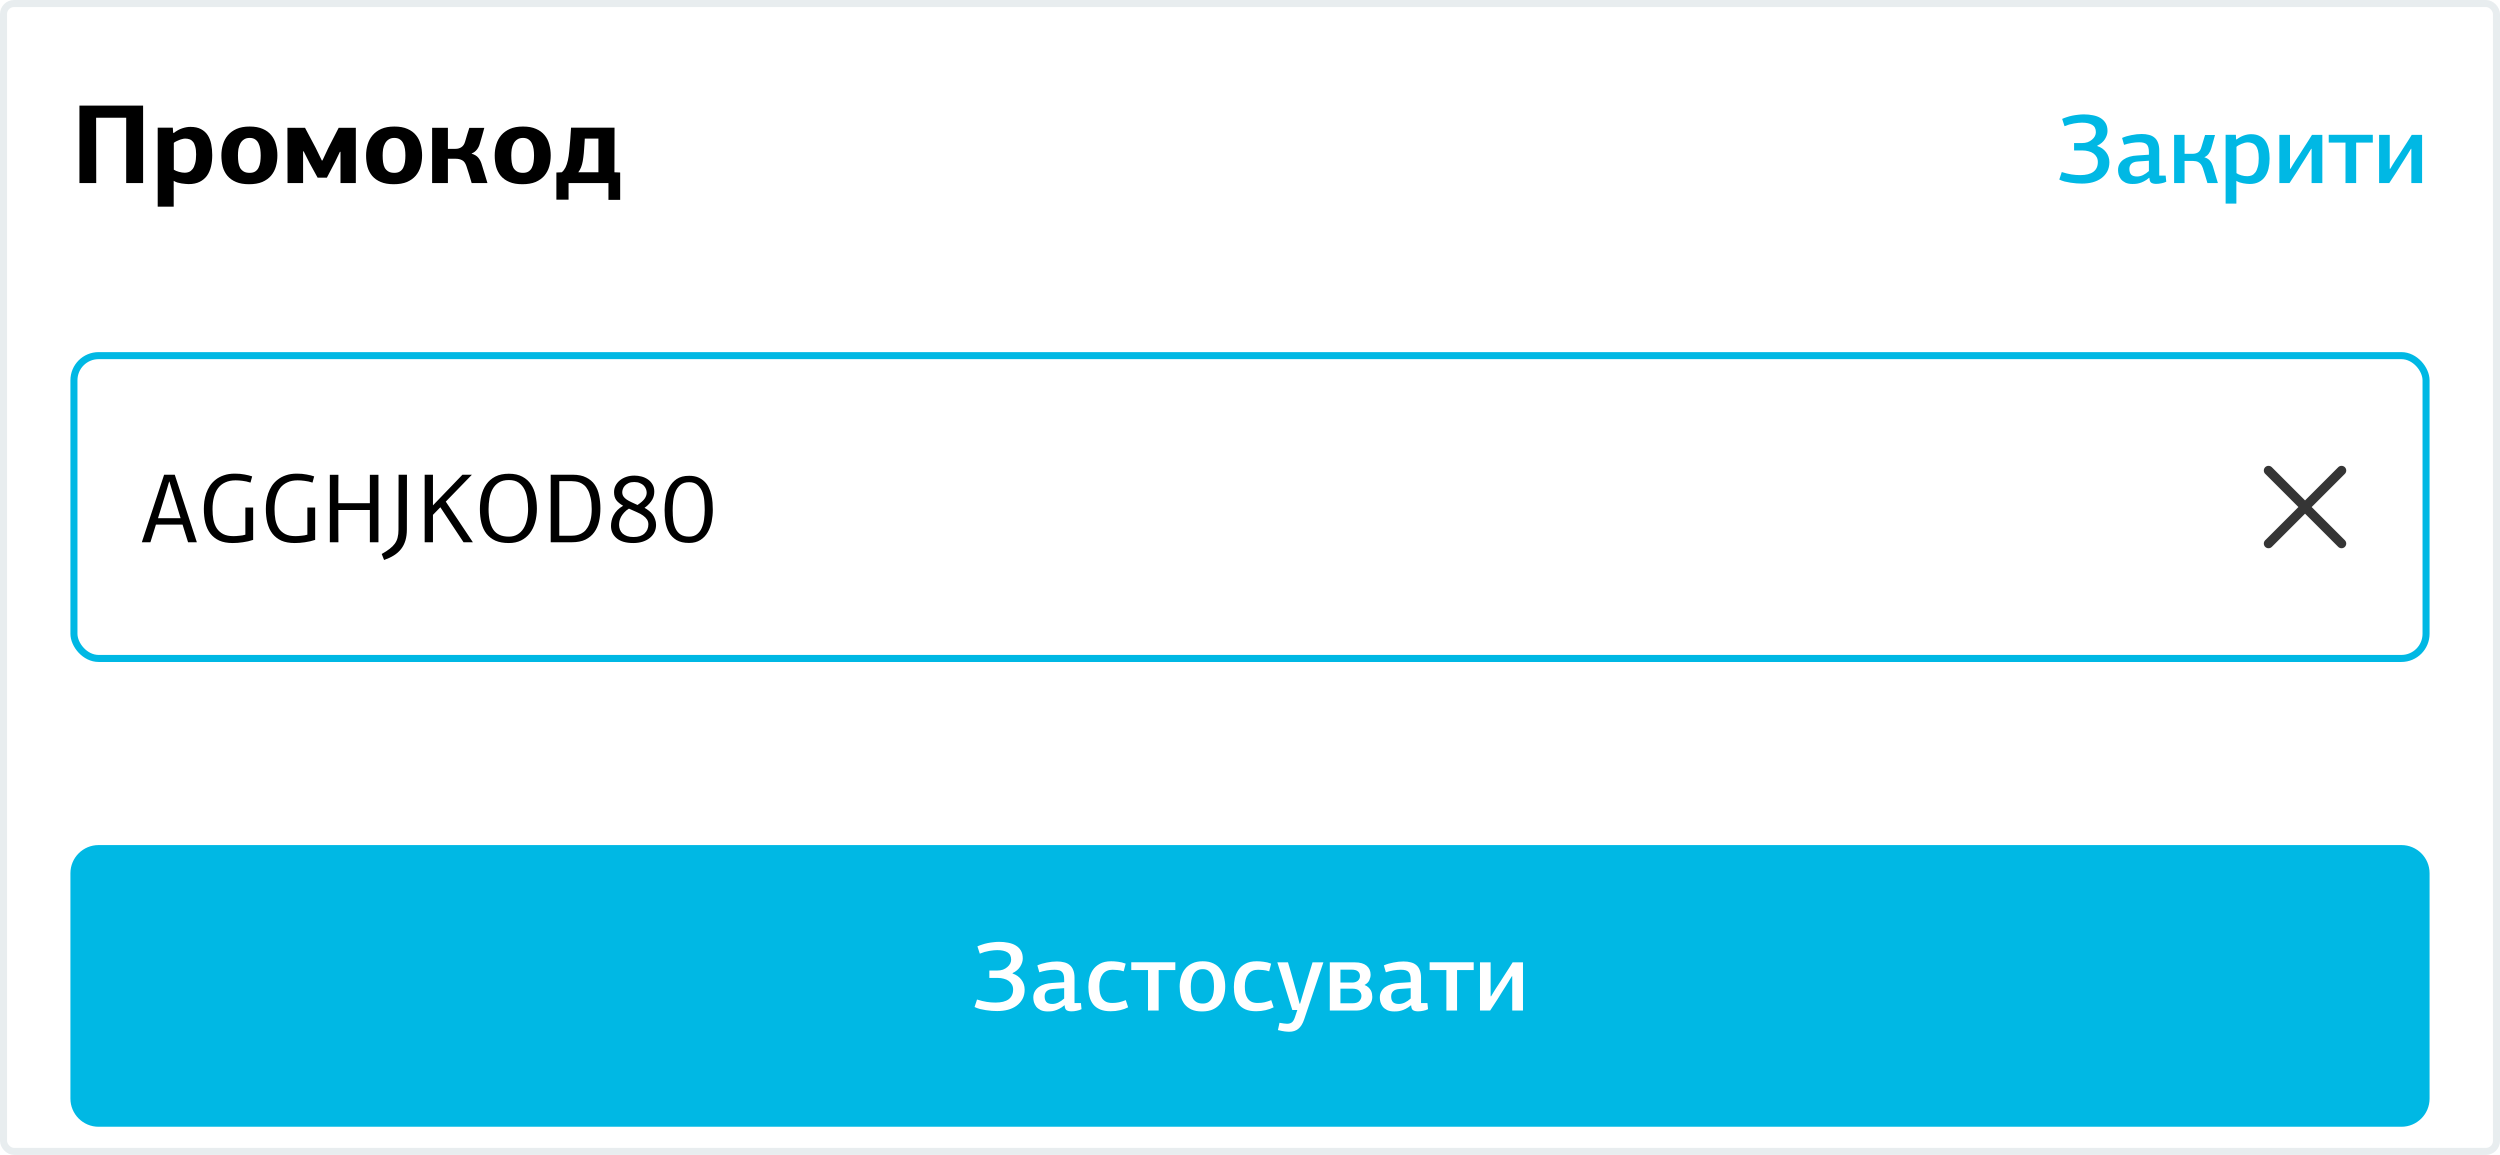
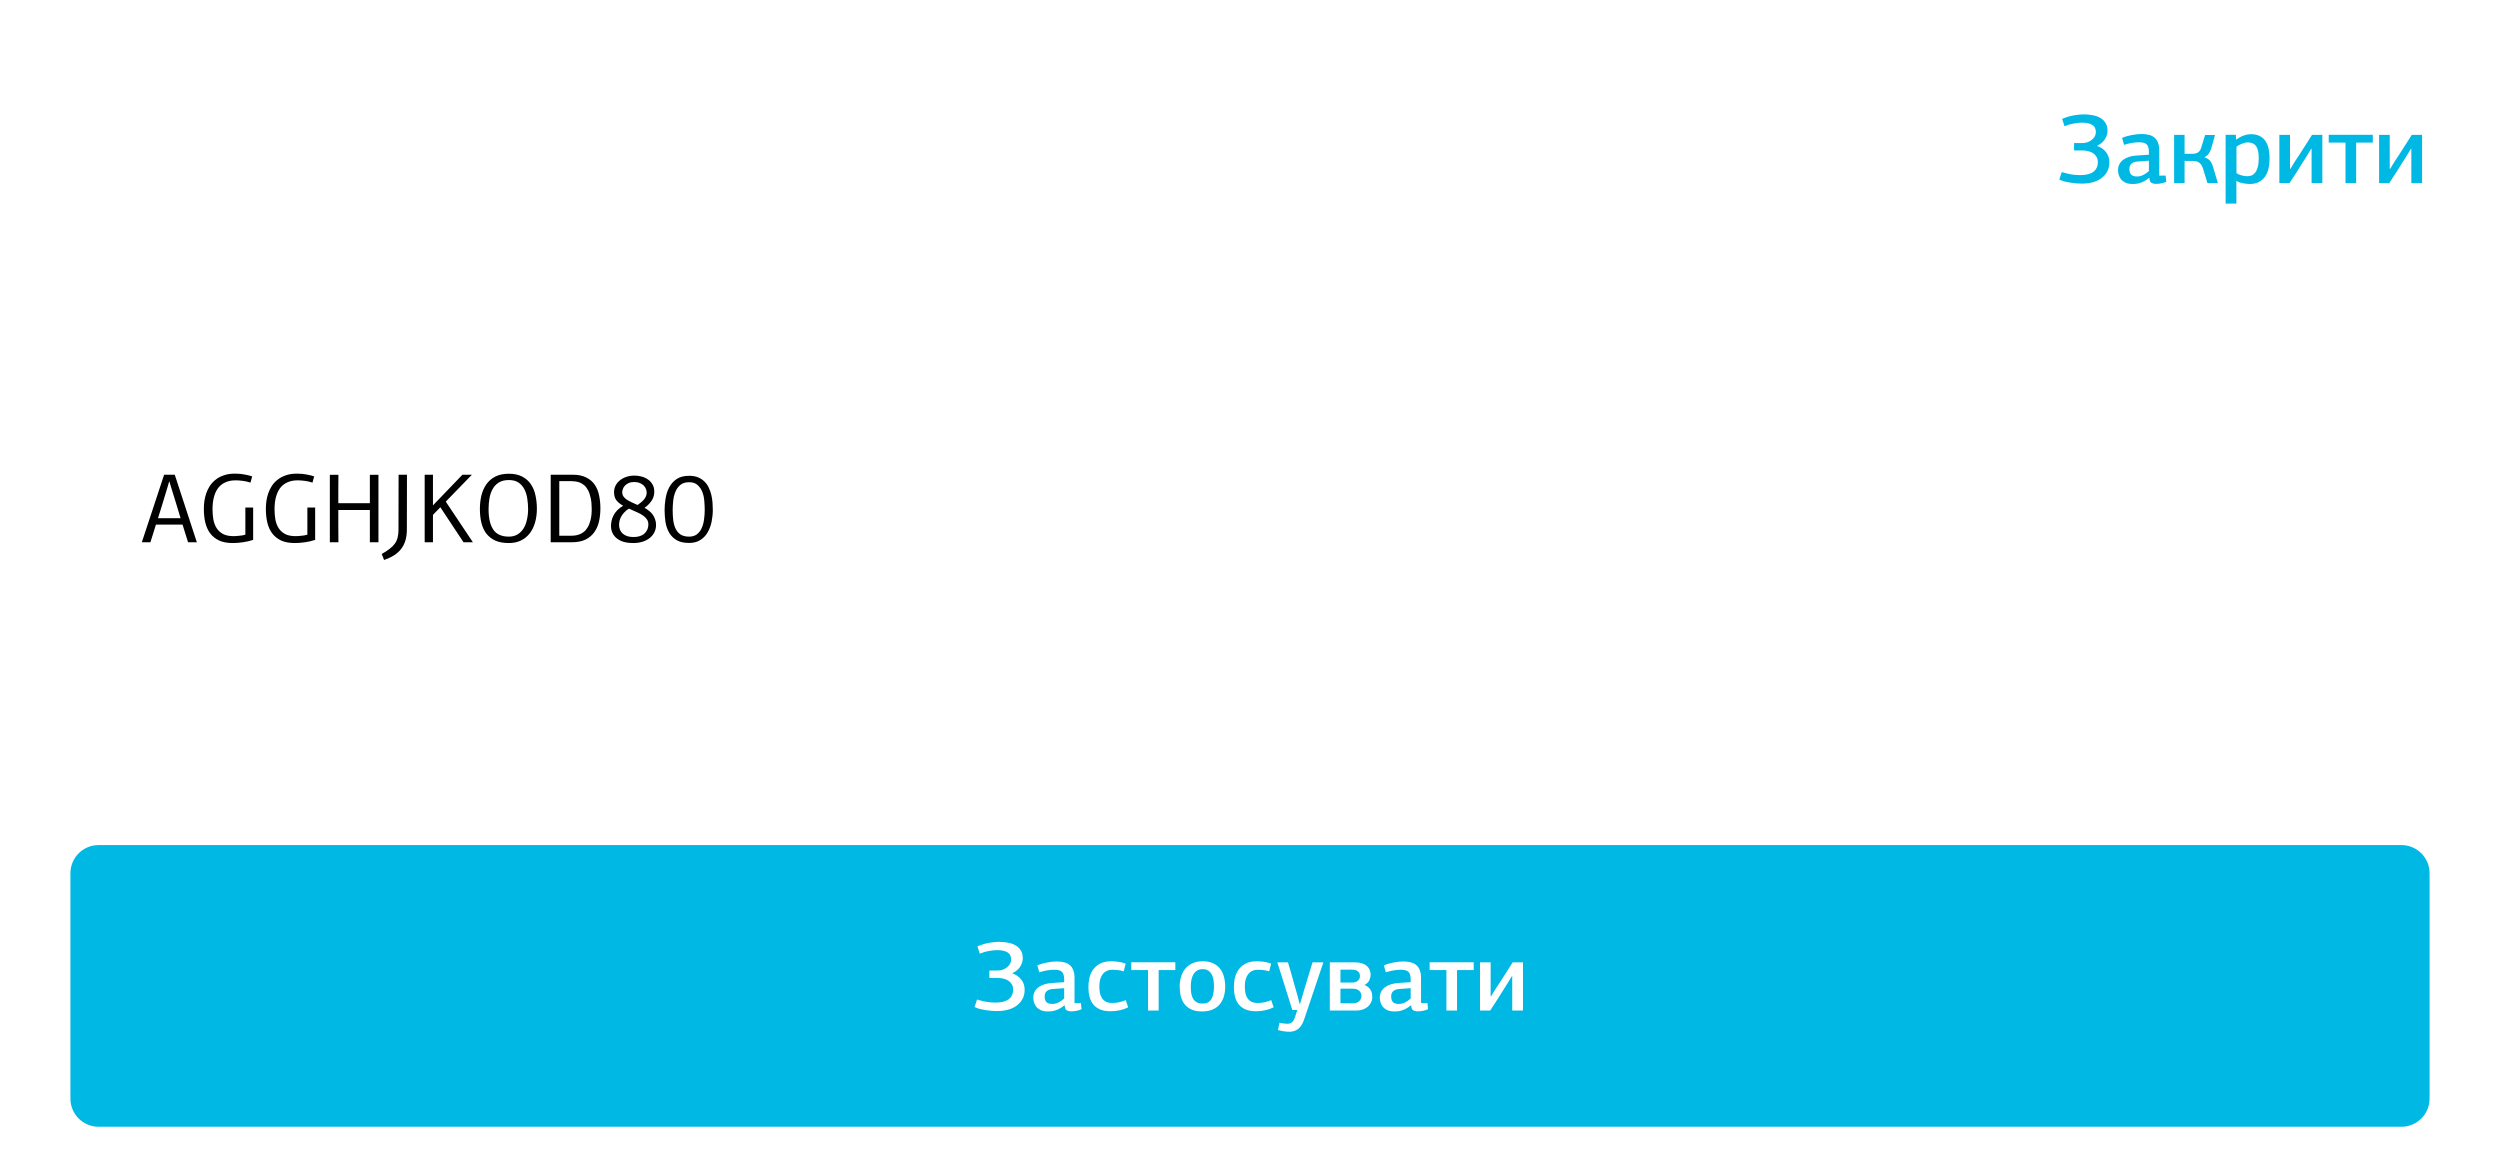
<svg xmlns="http://www.w3.org/2000/svg" width="355" height="164" viewBox="0 0 355 164" fill="none">
  <rect x="0.5" y="0.5" width="354" height="163" rx="1.5" fill="white" />
-   <rect x="0.5" y="0.5" width="354" height="163" rx="1.5" stroke="#E8EDEF" />
-   <path d="M17.92 26V16.72H13.648L13.664 26H11.28V14.992H20.32V26H17.92ZM24.666 18.896C25.05 18.587 25.45 18.363 25.866 18.224C26.282 18.085 26.671 18.016 27.034 18.016C27.642 18.016 28.143 18.123 28.538 18.336C28.943 18.549 29.263 18.837 29.498 19.2C29.732 19.563 29.898 19.989 29.994 20.48C30.09 20.96 30.138 21.477 30.138 22.032C30.138 22.608 30.079 23.147 29.962 23.648C29.844 24.149 29.652 24.587 29.386 24.96C29.119 25.323 28.772 25.611 28.346 25.824C27.919 26.037 27.396 26.144 26.778 26.144C26.65 26.144 26.495 26.133 26.314 26.112C26.143 26.101 25.962 26.08 25.77 26.048C25.578 26.016 25.386 25.973 25.194 25.92C25.002 25.856 24.826 25.776 24.666 25.68V29.344H22.394V18.128H24.538L24.586 18.832L24.666 18.896ZM26.25 24.528C26.452 24.528 26.65 24.491 26.842 24.416C27.034 24.331 27.204 24.192 27.354 24C27.503 23.808 27.62 23.547 27.706 23.216C27.802 22.875 27.85 22.448 27.85 21.936C27.85 21.477 27.807 21.104 27.722 20.816C27.647 20.517 27.54 20.288 27.402 20.128C27.263 19.957 27.098 19.84 26.906 19.776C26.714 19.712 26.511 19.68 26.298 19.68C26.17 19.68 26.031 19.701 25.882 19.744C25.732 19.776 25.583 19.824 25.434 19.888C25.284 19.941 25.14 20.005 25.002 20.08C24.874 20.144 24.767 20.213 24.682 20.288V24.096C24.863 24.213 25.103 24.315 25.402 24.4C25.7 24.485 25.983 24.528 26.25 24.528ZM39.389 22.064C39.389 22.608 39.319 23.131 39.181 23.632C39.042 24.123 38.813 24.56 38.493 24.944C38.173 25.317 37.757 25.616 37.245 25.84C36.733 26.053 36.103 26.16 35.357 26.16C34.632 26.16 34.018 26.053 33.517 25.84C33.016 25.627 32.61 25.339 32.301 24.976C31.991 24.603 31.767 24.171 31.629 23.68C31.501 23.179 31.437 22.645 31.437 22.08C31.437 21.525 31.512 21.003 31.661 20.512C31.81 20.011 32.045 19.573 32.365 19.2C32.685 18.827 33.096 18.528 33.597 18.304C34.109 18.08 34.727 17.968 35.453 17.968C36.189 17.968 36.807 18.08 37.309 18.304C37.81 18.517 38.215 18.816 38.525 19.2C38.834 19.573 39.053 20.011 39.181 20.512C39.319 21.003 39.389 21.52 39.389 22.064ZM37.021 22.08C37.021 21.771 36.999 21.467 36.957 21.168C36.914 20.869 36.834 20.603 36.717 20.368C36.61 20.133 36.456 19.947 36.253 19.808C36.05 19.659 35.783 19.584 35.453 19.584C35.122 19.584 34.85 19.659 34.637 19.808C34.423 19.947 34.253 20.133 34.125 20.368C33.997 20.603 33.906 20.869 33.853 21.168C33.81 21.467 33.789 21.771 33.789 22.08C33.789 22.432 33.81 22.757 33.853 23.056C33.895 23.355 33.975 23.616 34.093 23.84C34.221 24.053 34.392 24.224 34.605 24.352C34.818 24.48 35.101 24.544 35.453 24.544C35.773 24.544 36.034 24.48 36.237 24.352C36.45 24.213 36.61 24.032 36.717 23.808C36.834 23.573 36.914 23.307 36.957 23.008C36.999 22.709 37.021 22.4 37.021 22.08ZM48.351 26V21.552H48.271L47.567 23.024L46.415 25.232H45.103L43.919 23.072L43.119 21.488H43.039V26H40.831L40.815 18.144H43.311L44.831 21.008L45.695 22.784H45.791L46.591 21.072L48.095 18.144H50.527V26H48.351ZM59.936 22.064C59.936 22.608 59.866 23.131 59.728 23.632C59.589 24.123 59.36 24.56 59.04 24.944C58.72 25.317 58.304 25.616 57.792 25.84C57.28 26.053 56.65 26.16 55.904 26.16C55.178 26.16 54.565 26.053 54.064 25.84C53.562 25.627 53.157 25.339 52.848 24.976C52.538 24.603 52.314 24.171 52.176 23.68C52.048 23.179 51.984 22.645 51.984 22.08C51.984 21.525 52.058 21.003 52.208 20.512C52.357 20.011 52.592 19.573 52.912 19.2C53.232 18.827 53.642 18.528 54.144 18.304C54.656 18.08 55.274 17.968 56 17.968C56.736 17.968 57.354 18.08 57.856 18.304C58.357 18.517 58.762 18.816 59.072 19.2C59.381 19.573 59.6 20.011 59.728 20.512C59.866 21.003 59.936 21.52 59.936 22.064ZM57.568 22.08C57.568 21.771 57.546 21.467 57.504 21.168C57.461 20.869 57.381 20.603 57.264 20.368C57.157 20.133 57.002 19.947 56.8 19.808C56.597 19.659 56.33 19.584 56 19.584C55.669 19.584 55.397 19.659 55.184 19.808C54.97 19.947 54.8 20.133 54.672 20.368C54.544 20.603 54.453 20.869 54.4 21.168C54.357 21.467 54.336 21.771 54.336 22.08C54.336 22.432 54.357 22.757 54.4 23.056C54.442 23.355 54.522 23.616 54.64 23.84C54.768 24.053 54.938 24.224 55.152 24.352C55.365 24.48 55.648 24.544 56 24.544C56.32 24.544 56.581 24.48 56.784 24.352C56.997 24.213 57.157 24.032 57.264 23.808C57.381 23.573 57.461 23.307 57.504 23.008C57.546 22.709 57.568 22.4 57.568 22.08ZM61.362 26V18.144H63.602V21.136H64.674C65.005 21.136 65.287 21.056 65.522 20.896C65.767 20.736 65.944 20.469 66.05 20.096C66.146 19.765 66.242 19.44 66.338 19.12C66.445 18.8 66.546 18.48 66.642 18.16H68.77C68.674 18.523 68.573 18.891 68.466 19.264C68.37 19.627 68.263 19.995 68.146 20.368C68.061 20.699 67.917 20.992 67.714 21.248C67.522 21.493 67.277 21.675 66.978 21.792V21.824C67.394 21.952 67.704 22.139 67.906 22.384C68.109 22.619 68.263 22.901 68.37 23.232L69.218 26H66.978C66.861 25.605 66.743 25.211 66.626 24.816C66.509 24.421 66.381 24.021 66.242 23.616C66.093 23.168 65.885 22.88 65.618 22.752C65.362 22.613 65.064 22.544 64.722 22.544H63.602V26H61.362ZM78.201 22.064C78.201 22.608 78.132 23.131 77.993 23.632C77.855 24.123 77.625 24.56 77.305 24.944C76.985 25.317 76.569 25.616 76.057 25.84C75.545 26.053 74.916 26.16 74.169 26.16C73.444 26.16 72.831 26.053 72.329 25.84C71.828 25.627 71.423 25.339 71.113 24.976C70.804 24.603 70.58 24.171 70.441 23.68C70.313 23.179 70.249 22.645 70.249 22.08C70.249 21.525 70.324 21.003 70.473 20.512C70.623 20.011 70.857 19.573 71.177 19.2C71.497 18.827 71.908 18.528 72.409 18.304C72.921 18.08 73.54 17.968 74.265 17.968C75.001 17.968 75.62 18.08 76.121 18.304C76.623 18.517 77.028 18.816 77.337 19.2C77.647 19.573 77.865 20.011 77.993 20.512C78.132 21.003 78.201 21.52 78.201 22.064ZM75.833 22.08C75.833 21.771 75.812 21.467 75.769 21.168C75.727 20.869 75.647 20.603 75.529 20.368C75.423 20.133 75.268 19.947 75.065 19.808C74.863 19.659 74.596 19.584 74.265 19.584C73.935 19.584 73.663 19.659 73.449 19.808C73.236 19.947 73.065 20.133 72.937 20.368C72.809 20.603 72.719 20.869 72.665 21.168C72.623 21.467 72.601 21.771 72.601 22.08C72.601 22.432 72.623 22.757 72.665 23.056C72.708 23.355 72.788 23.616 72.905 23.84C73.033 24.053 73.204 24.224 73.417 24.352C73.631 24.48 73.913 24.544 74.265 24.544C74.585 24.544 74.847 24.48 75.049 24.352C75.263 24.213 75.423 24.032 75.529 23.808C75.647 23.573 75.727 23.307 75.769 23.008C75.812 22.709 75.833 22.4 75.833 22.08ZM87.248 24.464L88.064 24.496V28.384H86.4V26H80.736V28.352H79.007V24.496L79.775 24.464C79.989 24.283 80.165 24.053 80.303 23.776C80.442 23.488 80.554 23.152 80.639 22.768C80.725 22.384 80.789 21.952 80.832 21.472C80.885 20.981 80.933 20.432 80.975 19.824L81.088 18.128H87.263L87.248 24.464ZM83.04 19.68L83.007 20.256C82.954 21.333 82.869 22.208 82.751 22.88C82.634 23.541 82.421 24.069 82.112 24.464H84.975V19.68H83.04Z" fill="black" />
  <path d="M295.906 16.242C296.363 16.242 296.793 16.284 297.194 16.368C297.605 16.443 297.964 16.573 298.272 16.76C298.58 16.947 298.823 17.189 299 17.488C299.177 17.787 299.266 18.16 299.266 18.608C299.266 18.972 299.145 19.355 298.902 19.756C298.659 20.148 298.295 20.456 297.81 20.68L297.838 20.75C298.333 20.909 298.739 21.193 299.056 21.604C299.373 22.015 299.532 22.491 299.532 23.032C299.532 23.536 299.429 23.979 299.224 24.362C299.019 24.735 298.739 25.053 298.384 25.314C298.039 25.566 297.628 25.757 297.152 25.888C296.685 26.009 296.181 26.07 295.64 26.07C295.407 26.07 295.15 26.061 294.87 26.042C294.599 26.023 294.319 25.991 294.03 25.944C293.741 25.897 293.456 25.841 293.176 25.776C292.905 25.701 292.653 25.608 292.42 25.496L292.77 24.432C293.274 24.591 293.731 24.703 294.142 24.768C294.553 24.833 294.963 24.866 295.374 24.866C296.205 24.866 296.83 24.712 297.25 24.404C297.679 24.087 297.894 23.62 297.894 23.004C297.894 22.743 297.838 22.509 297.726 22.304C297.614 22.099 297.46 21.926 297.264 21.786C297.068 21.646 296.835 21.543 296.564 21.478C296.303 21.403 296.018 21.366 295.71 21.366H294.52V20.316H295.626C295.934 20.316 296.209 20.274 296.452 20.19C296.695 20.097 296.9 19.975 297.068 19.826C297.245 19.677 297.381 19.513 297.474 19.336C297.567 19.149 297.614 18.963 297.614 18.776C297.614 18.281 297.437 17.931 297.082 17.726C296.737 17.521 296.256 17.418 295.64 17.418C295.341 17.418 294.963 17.455 294.506 17.53C294.049 17.605 293.601 17.735 293.162 17.922L292.826 16.886C293.022 16.793 293.241 16.709 293.484 16.634C293.727 16.55 293.983 16.48 294.254 16.424C294.525 16.368 294.8 16.326 295.08 16.298C295.36 16.261 295.635 16.242 295.906 16.242ZM306.614 24.936H307.524L307.608 25.804C307.412 25.907 307.183 25.981 306.922 26.028C306.67 26.084 306.427 26.112 306.194 26.112C305.905 26.112 305.671 26.061 305.494 25.958C305.326 25.855 305.233 25.627 305.214 25.272C305.214 25.272 305.205 25.263 305.186 25.244C304.934 25.459 304.687 25.627 304.444 25.748C304.211 25.869 303.987 25.958 303.772 26.014C303.567 26.07 303.38 26.103 303.212 26.112C303.053 26.121 302.923 26.126 302.82 26.126C302.409 26.126 302.069 26.061 301.798 25.93C301.537 25.799 301.327 25.636 301.168 25.44C301.019 25.235 300.911 25.02 300.846 24.796C300.79 24.563 300.762 24.348 300.762 24.152C300.762 23.825 300.832 23.536 300.972 23.284C301.112 23.032 301.303 22.822 301.546 22.654C301.798 22.477 302.087 22.341 302.414 22.248C302.741 22.155 303.095 22.099 303.478 22.08L305.144 21.968V21.59C305.144 21.086 305.046 20.731 304.85 20.526C304.663 20.311 304.299 20.204 303.758 20.204C303.422 20.204 303.063 20.237 302.68 20.302C302.307 20.367 301.952 20.456 301.616 20.568C301.569 20.409 301.523 20.246 301.476 20.078C301.429 19.91 301.383 19.747 301.336 19.588C301.728 19.411 302.176 19.275 302.68 19.182C303.184 19.079 303.665 19.028 304.122 19.028C304.505 19.028 304.85 19.07 305.158 19.154C305.466 19.229 305.727 19.359 305.942 19.546C306.157 19.723 306.32 19.961 306.432 20.26C306.553 20.559 306.614 20.923 306.614 21.352V24.936ZM303.562 22.934C303.151 22.962 302.848 23.069 302.652 23.256C302.465 23.433 302.372 23.676 302.372 23.984C302.372 24.339 302.456 24.609 302.624 24.796C302.801 24.973 303.086 25.062 303.478 25.062C303.739 25.062 304.015 24.997 304.304 24.866C304.593 24.726 304.873 24.535 305.144 24.292V22.822L303.562 22.934ZM308.725 26V19.154H310.209V21.842H311.329C311.627 21.842 311.889 21.777 312.113 21.646C312.337 21.506 312.5 21.249 312.603 20.876L313.121 19.168H314.535L314.003 21.058C313.919 21.357 313.793 21.618 313.625 21.842C313.466 22.057 313.265 22.215 313.023 22.318V22.332C313.368 22.444 313.629 22.603 313.807 22.808C313.984 23.013 314.119 23.265 314.213 23.564C314.343 23.975 314.465 24.385 314.577 24.796C314.698 25.197 314.819 25.599 314.941 26H313.457C313.354 25.645 313.247 25.291 313.135 24.936C313.023 24.572 312.911 24.208 312.799 23.844V23.858C312.724 23.643 312.635 23.471 312.533 23.34C312.43 23.209 312.313 23.107 312.183 23.032C312.061 22.957 311.931 22.911 311.791 22.892C311.651 22.864 311.511 22.85 311.371 22.85H310.209V26H308.725ZM317.593 19.812C317.901 19.569 318.233 19.383 318.587 19.252C318.951 19.121 319.306 19.056 319.651 19.056C320.155 19.056 320.575 19.149 320.911 19.336C321.257 19.513 321.527 19.761 321.723 20.078C321.929 20.395 322.073 20.764 322.157 21.184C322.241 21.595 322.283 22.038 322.283 22.514C322.283 23.018 322.232 23.489 322.129 23.928C322.027 24.367 321.863 24.749 321.639 25.076C321.415 25.403 321.121 25.659 320.757 25.846C320.403 26.033 319.969 26.126 319.455 26.126C319.325 26.126 319.18 26.117 319.021 26.098C318.863 26.089 318.699 26.065 318.531 26.028C318.363 26 318.195 25.958 318.027 25.902C317.859 25.846 317.705 25.771 317.565 25.678V28.912H316.039V19.14H317.495L317.523 19.756L317.593 19.812ZM319.133 25.02C319.339 25.02 319.539 24.983 319.735 24.908C319.931 24.824 320.104 24.684 320.253 24.488C320.403 24.292 320.519 24.031 320.603 23.704C320.697 23.368 320.743 22.953 320.743 22.458C320.743 22.019 320.706 21.655 320.631 21.366C320.557 21.077 320.449 20.848 320.309 20.68C320.169 20.512 320.001 20.395 319.805 20.33C319.619 20.255 319.413 20.218 319.189 20.218C319.059 20.218 318.914 20.237 318.755 20.274C318.606 20.311 318.457 20.363 318.307 20.428C318.158 20.484 318.018 20.549 317.887 20.624C317.757 20.699 317.654 20.773 317.579 20.848V24.586C317.654 24.642 317.752 24.698 317.873 24.754C317.995 24.801 318.125 24.847 318.265 24.894C318.405 24.931 318.55 24.964 318.699 24.992C318.849 25.011 318.993 25.02 319.133 25.02ZM328.246 26V21.128H328.19L327.322 22.542C327.191 22.738 327.019 23.009 326.804 23.354C326.599 23.69 326.384 24.035 326.16 24.39C325.936 24.735 325.726 25.057 325.53 25.356C325.343 25.655 325.203 25.869 325.11 26H323.668V19.154H325.18V23.97H325.25C325.362 23.783 325.469 23.601 325.572 23.424C325.684 23.237 325.801 23.051 325.922 22.864C326.127 22.547 326.342 22.22 326.566 21.884C326.79 21.539 327.005 21.203 327.21 20.876C327.425 20.54 327.625 20.227 327.812 19.938C327.999 19.639 328.162 19.378 328.302 19.154H329.772V26H328.246ZM333.061 20.246H330.681V19.14H336.939V20.246H334.573V26H333.061V20.246ZM342.41 26V21.128H342.354L341.486 22.542C341.356 22.738 341.183 23.009 340.968 23.354C340.763 23.69 340.548 24.035 340.324 24.39C340.1 24.735 339.89 25.057 339.694 25.356C339.508 25.655 339.368 25.869 339.274 26H337.832V19.154H339.344V23.97H339.414C339.526 23.783 339.634 23.601 339.736 23.424C339.848 23.237 339.965 23.051 340.086 22.864C340.292 22.547 340.506 22.22 340.73 21.884C340.954 21.539 341.169 21.203 341.374 20.876C341.589 20.54 341.79 20.227 341.976 19.938C342.163 19.639 342.326 19.378 342.466 19.154H343.936V26H342.41Z" fill="#00B8E4" />
  <rect x="10.5" y="50.5" width="334" height="43" rx="3.5" fill="white" />
-   <rect x="10.5" y="50.5" width="334" height="43" rx="3.5" stroke="#00B8E4" />
  <path d="M26.706 77C26.575 76.58 26.445 76.165 26.314 75.754C26.183 75.334 26.053 74.914 25.922 74.494H22.142C22.011 74.914 21.881 75.334 21.75 75.754C21.619 76.165 21.489 76.58 21.358 77H20.14C20.709 75.264 21.26 73.598 21.792 72.002C22.324 70.406 22.828 68.875 23.304 67.41H24.816L27.952 77H26.706ZM25.642 73.584C25.427 72.875 25.213 72.165 24.998 71.456C24.783 70.737 24.564 70.028 24.34 69.328L24.06 68.39H24.018L23.738 69.342C23.635 69.687 23.533 70.028 23.43 70.364C23.327 70.691 23.225 71.027 23.122 71.372C23.019 71.708 22.912 72.058 22.8 72.422C22.688 72.786 22.567 73.173 22.436 73.584H25.642ZM33.357 67.256C33.871 67.256 34.333 67.298 34.743 67.382C35.163 67.457 35.518 67.545 35.807 67.648L35.569 68.53C35.168 68.399 34.79 68.315 34.435 68.278C34.081 68.231 33.754 68.208 33.455 68.208C32.895 68.208 32.405 68.306 31.985 68.502C31.575 68.689 31.234 68.959 30.963 69.314C30.702 69.669 30.506 70.098 30.375 70.602C30.245 71.106 30.179 71.675 30.179 72.31C30.179 72.842 30.221 73.341 30.305 73.808C30.399 74.275 30.557 74.681 30.781 75.026C31.005 75.362 31.309 75.633 31.691 75.838C32.074 76.034 32.559 76.132 33.147 76.132C33.269 76.132 33.404 76.127 33.553 76.118C33.703 76.109 33.852 76.095 34.001 76.076C34.16 76.057 34.309 76.039 34.449 76.02C34.599 75.992 34.729 75.959 34.841 75.922V72.072H35.947V76.664C35.471 76.823 34.986 76.935 34.491 77C34.006 77.075 33.525 77.112 33.049 77.112C32.293 77.112 31.654 76.995 31.131 76.762C30.618 76.519 30.198 76.188 29.871 75.768C29.545 75.339 29.307 74.825 29.157 74.228C29.017 73.631 28.947 72.973 28.947 72.254C28.947 71.918 28.971 71.559 29.017 71.176C29.073 70.793 29.162 70.42 29.283 70.056C29.414 69.683 29.587 69.328 29.801 68.992C30.025 68.656 30.301 68.362 30.627 68.11C30.954 67.849 31.341 67.643 31.789 67.494C32.237 67.335 32.76 67.256 33.357 67.256ZM42.162 67.256C42.675 67.256 43.137 67.298 43.548 67.382C43.968 67.457 44.323 67.545 44.612 67.648L44.374 68.53C43.973 68.399 43.595 68.315 43.24 68.278C42.885 68.231 42.559 68.208 42.26 68.208C41.7 68.208 41.21 68.306 40.79 68.502C40.379 68.689 40.039 68.959 39.768 69.314C39.507 69.669 39.311 70.098 39.18 70.602C39.049 71.106 38.984 71.675 38.984 72.31C38.984 72.842 39.026 73.341 39.11 73.808C39.203 74.275 39.362 74.681 39.586 75.026C39.81 75.362 40.113 75.633 40.496 75.838C40.879 76.034 41.364 76.132 41.952 76.132C42.073 76.132 42.209 76.127 42.358 76.118C42.507 76.109 42.657 76.095 42.806 76.076C42.965 76.057 43.114 76.039 43.254 76.02C43.403 75.992 43.534 75.959 43.646 75.922V72.072H44.752V76.664C44.276 76.823 43.791 76.935 43.296 77C42.811 77.075 42.33 77.112 41.854 77.112C41.098 77.112 40.459 76.995 39.936 76.762C39.423 76.519 39.003 76.188 38.676 75.768C38.349 75.339 38.111 74.825 37.962 74.228C37.822 73.631 37.752 72.973 37.752 72.254C37.752 71.918 37.775 71.559 37.822 71.176C37.878 70.793 37.967 70.42 38.088 70.056C38.219 69.683 38.391 69.328 38.606 68.992C38.83 68.656 39.105 68.362 39.432 68.11C39.759 67.849 40.146 67.643 40.594 67.494C41.042 67.335 41.565 67.256 42.162 67.256ZM52.521 77V72.422H48.041C48.041 73.187 48.041 73.953 48.041 74.718C48.05 75.474 48.055 76.235 48.055 77H46.837V67.424H48.055C48.055 68.105 48.05 68.777 48.041 69.44C48.041 70.103 48.041 70.775 48.041 71.456H52.521V67.424H53.739V77H52.521ZM56.599 67.41H57.789L57.775 75.166C57.775 75.773 57.705 76.305 57.565 76.762C57.425 77.219 57.22 77.621 56.949 77.966C56.679 78.311 56.343 78.61 55.941 78.862C55.54 79.114 55.073 79.333 54.541 79.52L54.205 78.666C54.653 78.414 55.027 78.171 55.325 77.938C55.633 77.705 55.881 77.457 56.067 77.196C56.254 76.935 56.385 76.65 56.459 76.342C56.543 76.025 56.585 75.656 56.585 75.236L56.599 67.41ZM61.48 77H60.304V67.41H61.48V71.764L65.666 67.41H67.01L63.3 71.232L67.15 77H65.82L62.53 72.03L61.48 73.108V77ZM76.237 72.24C76.237 72.931 76.153 73.575 75.985 74.172C75.817 74.769 75.565 75.287 75.229 75.726C74.902 76.155 74.487 76.496 73.983 76.748C73.488 76.991 72.914 77.112 72.261 77.112C71.514 77.112 70.879 77 70.357 76.776C69.843 76.543 69.419 76.216 69.083 75.796C68.756 75.376 68.518 74.872 68.369 74.284C68.219 73.687 68.145 73.019 68.145 72.282C68.145 71.619 68.215 70.985 68.355 70.378C68.504 69.771 68.737 69.239 69.055 68.782C69.381 68.315 69.806 67.947 70.329 67.676C70.861 67.405 71.505 67.27 72.261 67.27C73.026 67.27 73.665 67.41 74.179 67.69C74.692 67.961 75.098 68.325 75.397 68.782C75.705 69.239 75.919 69.767 76.041 70.364C76.171 70.961 76.237 71.587 76.237 72.24ZM74.991 72.282C74.991 71.806 74.953 71.325 74.879 70.84C74.813 70.355 74.683 69.916 74.487 69.524C74.291 69.123 74.015 68.796 73.661 68.544C73.306 68.292 72.839 68.166 72.261 68.166C71.682 68.166 71.206 68.283 70.833 68.516C70.459 68.749 70.165 69.062 69.951 69.454C69.736 69.837 69.587 70.275 69.503 70.77C69.419 71.265 69.377 71.773 69.377 72.296C69.377 73.575 69.601 74.545 70.049 75.208C70.497 75.871 71.234 76.202 72.261 76.202C72.727 76.202 73.133 76.099 73.479 75.894C73.824 75.689 74.109 75.409 74.333 75.054C74.557 74.699 74.72 74.284 74.823 73.808C74.935 73.332 74.991 72.823 74.991 72.282ZM78.2 77V67.41H81.322C82.097 67.41 82.736 67.541 83.24 67.802C83.753 68.054 84.159 68.399 84.458 68.838C84.757 69.277 84.962 69.785 85.074 70.364C85.195 70.933 85.256 71.54 85.256 72.184C85.256 72.837 85.191 73.458 85.06 74.046C84.929 74.625 84.705 75.133 84.388 75.572C84.08 76.011 83.665 76.361 83.142 76.622C82.629 76.874 81.98 77 81.196 77H78.2ZM79.418 68.32V76.076H81.056C81.196 76.076 81.369 76.067 81.574 76.048C81.779 76.029 81.989 75.983 82.204 75.908C82.428 75.833 82.647 75.717 82.862 75.558C83.077 75.399 83.268 75.18 83.436 74.9C83.613 74.62 83.753 74.27 83.856 73.85C83.968 73.421 84.024 72.898 84.024 72.282C84.024 71.657 83.973 71.125 83.87 70.686C83.777 70.247 83.651 69.883 83.492 69.594C83.333 69.295 83.151 69.062 82.946 68.894C82.741 68.726 82.531 68.6 82.316 68.516C82.101 68.432 81.891 68.381 81.686 68.362C81.481 68.334 81.294 68.32 81.126 68.32H79.418ZM88.358 69.888C88.358 70.121 88.414 70.322 88.526 70.49C88.638 70.658 88.792 70.807 88.988 70.938C89.184 71.069 89.412 71.195 89.674 71.316C89.935 71.437 90.22 71.568 90.528 71.708C91.013 71.381 91.349 71.083 91.536 70.812C91.732 70.532 91.83 70.247 91.83 69.958C91.83 69.799 91.797 69.631 91.732 69.454C91.666 69.277 91.564 69.113 91.424 68.964C91.284 68.815 91.097 68.693 90.864 68.6C90.64 68.497 90.369 68.446 90.052 68.446C89.734 68.446 89.469 68.497 89.254 68.6C89.039 68.703 88.862 68.829 88.722 68.978C88.591 69.127 88.498 69.286 88.442 69.454C88.386 69.622 88.358 69.767 88.358 69.888ZM89.968 76.258C90.64 76.258 91.158 76.09 91.522 75.754C91.886 75.409 92.068 74.979 92.068 74.466C92.068 74.195 92.002 73.962 91.872 73.766C91.741 73.561 91.555 73.374 91.312 73.206C91.079 73.038 90.789 72.879 90.444 72.73C90.108 72.571 89.73 72.403 89.31 72.226C89.03 72.394 88.801 72.581 88.624 72.786C88.447 72.982 88.302 73.183 88.19 73.388C88.087 73.584 88.013 73.785 87.966 73.99C87.928 74.186 87.91 74.373 87.91 74.55C87.91 74.783 87.952 75.007 88.036 75.222C88.12 75.427 88.246 75.609 88.414 75.768C88.591 75.917 88.806 76.039 89.058 76.132C89.319 76.216 89.623 76.258 89.968 76.258ZM92.908 69.804C92.908 69.972 92.889 70.149 92.852 70.336C92.814 70.523 92.745 70.714 92.642 70.91C92.539 71.097 92.399 71.293 92.222 71.498C92.044 71.703 91.811 71.909 91.522 72.114C91.737 72.226 91.942 72.361 92.138 72.52C92.343 72.669 92.52 72.847 92.67 73.052C92.819 73.257 92.936 73.486 93.02 73.738C93.113 73.981 93.16 74.247 93.16 74.536C93.16 74.9 93.085 75.241 92.936 75.558C92.787 75.866 92.572 76.137 92.292 76.37C92.012 76.603 91.671 76.785 91.27 76.916C90.868 77.047 90.421 77.112 89.926 77.112C88.899 77.112 88.115 76.888 87.574 76.44C87.032 75.992 86.762 75.409 86.762 74.69C86.762 74.457 86.79 74.209 86.846 73.948C86.902 73.687 86.995 73.43 87.126 73.178C87.257 72.926 87.434 72.683 87.658 72.45C87.882 72.217 88.157 72.007 88.484 71.82C88.036 71.559 87.709 71.288 87.504 71.008C87.299 70.719 87.196 70.345 87.196 69.888C87.196 69.552 87.266 69.244 87.406 68.964C87.555 68.675 87.756 68.427 88.008 68.222C88.269 68.007 88.577 67.839 88.932 67.718C89.287 67.597 89.674 67.536 90.094 67.536C90.421 67.536 90.747 67.578 91.074 67.662C91.41 67.746 91.713 67.881 91.984 68.068C92.254 68.245 92.474 68.479 92.642 68.768C92.819 69.057 92.908 69.403 92.908 69.804ZM101.218 72.394C101.218 72.954 101.162 73.514 101.05 74.074C100.938 74.634 100.752 75.138 100.49 75.586C100.238 76.034 99.893 76.398 99.454 76.678C99.025 76.958 98.489 77.098 97.844 77.098C97.117 77.098 96.524 76.963 96.067 76.692C95.618 76.421 95.269 76.067 95.016 75.628C94.764 75.189 94.592 74.69 94.499 74.13C94.415 73.57 94.373 73.001 94.373 72.422C94.373 71.899 94.419 71.353 94.513 70.784C94.606 70.205 94.778 69.678 95.031 69.202C95.282 68.726 95.632 68.334 96.081 68.026C96.538 67.718 97.13 67.564 97.859 67.564C98.353 67.564 98.778 67.639 99.132 67.788C99.487 67.937 99.79 68.138 100.042 68.39C100.294 68.633 100.495 68.917 100.644 69.244C100.803 69.571 100.924 69.916 101.008 70.28C101.092 70.635 101.148 70.994 101.176 71.358C101.204 71.722 101.218 72.067 101.218 72.394ZM100.07 72.422C100.07 72.058 100.052 71.647 100.014 71.19C99.987 70.733 99.898 70.303 99.749 69.902C99.599 69.501 99.375 69.165 99.076 68.894C98.787 68.614 98.381 68.474 97.859 68.474C97.336 68.474 96.916 68.605 96.599 68.866C96.29 69.127 96.057 69.459 95.898 69.86C95.74 70.252 95.637 70.681 95.591 71.148C95.544 71.615 95.52 72.049 95.52 72.45C95.52 72.973 95.549 73.463 95.605 73.92C95.67 74.377 95.787 74.774 95.954 75.11C96.123 75.446 96.356 75.712 96.654 75.908C96.963 76.104 97.364 76.202 97.859 76.202C98.306 76.202 98.675 76.09 98.965 75.866C99.254 75.642 99.478 75.353 99.636 74.998C99.805 74.634 99.916 74.228 99.972 73.78C100.038 73.323 100.07 72.87 100.07 72.422Z" fill="black" />
  <g clip-path="url(#clip0_3777_3361)">
-     <path fill-rule="evenodd" clip-rule="evenodd" d="M321.657 66.343C321.397 66.604 321.397 67.026 321.657 67.286L326.371 72L321.657 76.714C321.397 76.974 321.397 77.397 321.657 77.657C321.917 77.917 322.34 77.917 322.6 77.657L327.314 72.943L332.028 77.657C332.288 77.917 332.71 77.917 332.971 77.657C333.231 77.397 333.231 76.975 332.971 76.714L328.257 72L332.971 67.286C333.231 67.026 333.231 66.603 332.971 66.343C332.71 66.083 332.288 66.083 332.028 66.343L327.314 71.057L322.6 66.343C322.339 66.083 321.917 66.083 321.657 66.343Z" fill="#353535" />
-   </g>
+     </g>
  <g filter="url(#filter0_ddd_3777_3361)">
    <path d="M10 118C10 115.791 11.791 114 14 114H341C343.209 114 345 115.791 345 118V150C345 152.209 343.209 154 341 154H14C11.791 154 10 152.209 10 150V118Z" fill="#00B8E4" />
    <path d="M141.874 127.742C142.331 127.742 142.76 127.784 143.162 127.868C143.572 127.943 143.932 128.073 144.24 128.26C144.548 128.447 144.79 128.689 144.968 128.988C145.145 129.287 145.234 129.66 145.234 130.108C145.234 130.472 145.112 130.855 144.87 131.256C144.627 131.648 144.263 131.956 143.778 132.18L143.806 132.25C144.3 132.409 144.706 132.693 145.024 133.104C145.341 133.515 145.5 133.991 145.5 134.532C145.5 135.036 145.397 135.479 145.192 135.862C144.986 136.235 144.706 136.553 144.352 136.814C144.006 137.066 143.596 137.257 143.12 137.388C142.653 137.509 142.149 137.57 141.608 137.57C141.374 137.57 141.118 137.561 140.838 137.542C140.567 137.523 140.287 137.491 139.998 137.444C139.708 137.397 139.424 137.341 139.144 137.276C138.873 137.201 138.621 137.108 138.388 136.996L138.738 135.932C139.242 136.091 139.699 136.203 140.11 136.268C140.52 136.333 140.931 136.366 141.342 136.366C142.172 136.366 142.798 136.212 143.218 135.904C143.647 135.587 143.862 135.12 143.862 134.504C143.862 134.243 143.806 134.009 143.694 133.804C143.582 133.599 143.428 133.426 143.232 133.286C143.036 133.146 142.802 133.043 142.532 132.978C142.27 132.903 141.986 132.866 141.678 132.866H140.488V131.816H141.594C141.902 131.816 142.177 131.774 142.42 131.69C142.662 131.597 142.868 131.475 143.036 131.326C143.213 131.177 143.348 131.013 143.442 130.836C143.535 130.649 143.582 130.463 143.582 130.276C143.582 129.781 143.404 129.431 143.05 129.226C142.704 129.021 142.224 128.918 141.608 128.918C141.309 128.918 140.931 128.955 140.474 129.03C140.016 129.105 139.568 129.235 139.13 129.422L138.794 128.386C138.99 128.293 139.209 128.209 139.452 128.134C139.694 128.05 139.951 127.98 140.222 127.924C140.492 127.868 140.768 127.826 141.048 127.798C141.328 127.761 141.603 127.742 141.874 127.742ZM152.582 136.436H153.492L153.576 137.304C153.38 137.407 153.151 137.481 152.89 137.528C152.638 137.584 152.395 137.612 152.162 137.612C151.873 137.612 151.639 137.561 151.462 137.458C151.294 137.355 151.201 137.127 151.182 136.772C151.182 136.772 151.173 136.763 151.154 136.744C150.902 136.959 150.655 137.127 150.412 137.248C150.179 137.369 149.955 137.458 149.74 137.514C149.535 137.57 149.348 137.603 149.18 137.612C149.021 137.621 148.891 137.626 148.788 137.626C148.377 137.626 148.037 137.561 147.766 137.43C147.505 137.299 147.295 137.136 147.136 136.94C146.987 136.735 146.879 136.52 146.814 136.296C146.758 136.063 146.73 135.848 146.73 135.652C146.73 135.325 146.8 135.036 146.94 134.784C147.08 134.532 147.271 134.322 147.514 134.154C147.766 133.977 148.055 133.841 148.382 133.748C148.709 133.655 149.063 133.599 149.446 133.58L151.112 133.468V133.09C151.112 132.586 151.014 132.231 150.818 132.026C150.631 131.811 150.267 131.704 149.726 131.704C149.39 131.704 149.031 131.737 148.648 131.802C148.275 131.867 147.92 131.956 147.584 132.068C147.537 131.909 147.491 131.746 147.444 131.578C147.397 131.41 147.351 131.247 147.304 131.088C147.696 130.911 148.144 130.775 148.648 130.682C149.152 130.579 149.633 130.528 150.09 130.528C150.473 130.528 150.818 130.57 151.126 130.654C151.434 130.729 151.695 130.859 151.91 131.046C152.125 131.223 152.288 131.461 152.4 131.76C152.521 132.059 152.582 132.423 152.582 132.852V136.436ZM149.53 134.434C149.119 134.462 148.816 134.569 148.62 134.756C148.433 134.933 148.34 135.176 148.34 135.484C148.34 135.839 148.424 136.109 148.592 136.296C148.769 136.473 149.054 136.562 149.446 136.562C149.707 136.562 149.983 136.497 150.272 136.366C150.561 136.226 150.841 136.035 151.112 135.792V134.322L149.53 134.434ZM156.107 134.056C156.107 134.411 156.135 134.733 156.191 135.022C156.256 135.311 156.359 135.559 156.499 135.764C156.639 135.969 156.825 136.133 157.059 136.254C157.292 136.366 157.586 136.422 157.941 136.422C158.286 136.422 158.608 136.389 158.907 136.324C159.215 136.249 159.532 136.147 159.859 136.016L160.195 137.038C159.877 137.206 159.499 137.341 159.061 137.444C158.631 137.547 158.183 137.598 157.717 137.598C157.11 137.598 156.601 137.509 156.191 137.332C155.789 137.155 155.467 136.912 155.225 136.604C154.982 136.296 154.809 135.932 154.707 135.512C154.604 135.092 154.553 134.639 154.553 134.154C154.553 133.771 154.595 133.365 154.679 132.936C154.772 132.507 154.935 132.115 155.169 131.76C155.411 131.396 155.743 131.097 156.163 130.864C156.583 130.621 157.129 130.5 157.801 130.5C158.099 130.5 158.421 130.523 158.767 130.57C159.112 130.607 159.471 130.696 159.845 130.836L159.565 131.928C159.247 131.825 158.958 131.765 158.697 131.746C158.445 131.718 158.211 131.704 157.997 131.704C157.381 131.704 156.909 131.914 156.583 132.334C156.265 132.754 156.107 133.328 156.107 134.056ZM163.019 131.746H160.639V130.64H166.897V131.746H164.531V137.5H163.019V131.746ZM173.981 134.084C173.981 134.541 173.925 134.985 173.813 135.414C173.701 135.834 173.515 136.212 173.253 136.548C173.001 136.875 172.665 137.136 172.245 137.332C171.825 137.528 171.303 137.626 170.677 137.626C170.08 137.626 169.581 137.533 169.179 137.346C168.778 137.159 168.451 136.907 168.199 136.59C167.957 136.263 167.779 135.885 167.667 135.456C167.565 135.027 167.513 134.574 167.513 134.098C167.513 133.631 167.574 133.183 167.695 132.754C167.817 132.315 168.008 131.933 168.269 131.606C168.531 131.27 168.867 131.004 169.277 130.808C169.697 130.603 170.201 130.5 170.789 130.5C171.387 130.5 171.891 130.603 172.301 130.808C172.712 131.004 173.039 131.27 173.281 131.606C173.533 131.933 173.711 132.315 173.813 132.754C173.925 133.183 173.981 133.627 173.981 134.084ZM172.385 134.098C172.385 133.809 172.367 133.519 172.329 133.23C172.292 132.931 172.213 132.665 172.091 132.432C171.979 132.189 171.816 131.993 171.601 131.844C171.396 131.695 171.125 131.62 170.789 131.62C170.453 131.62 170.173 131.695 169.949 131.844C169.735 131.984 169.562 132.175 169.431 132.418C169.31 132.651 169.221 132.917 169.165 133.216C169.119 133.505 169.095 133.799 169.095 134.098C169.095 134.425 169.114 134.733 169.151 135.022C169.198 135.311 169.282 135.568 169.403 135.792C169.525 136.007 169.697 136.179 169.921 136.31C170.145 136.441 170.435 136.506 170.789 136.506C171.125 136.506 171.396 136.436 171.601 136.296C171.807 136.156 171.965 135.974 172.077 135.75C172.199 135.526 172.278 135.269 172.315 134.98C172.362 134.691 172.385 134.397 172.385 134.098ZM176.765 134.056C176.765 134.411 176.793 134.733 176.849 135.022C176.914 135.311 177.017 135.559 177.157 135.764C177.297 135.969 177.483 136.133 177.717 136.254C177.95 136.366 178.244 136.422 178.599 136.422C178.944 136.422 179.266 136.389 179.565 136.324C179.873 136.249 180.19 136.147 180.517 136.016L180.853 137.038C180.535 137.206 180.157 137.341 179.719 137.444C179.289 137.547 178.841 137.598 178.375 137.598C177.768 137.598 177.259 137.509 176.849 137.332C176.447 137.155 176.125 136.912 175.883 136.604C175.64 136.296 175.467 135.932 175.365 135.512C175.262 135.092 175.211 134.639 175.211 134.154C175.211 133.771 175.253 133.365 175.337 132.936C175.43 132.507 175.593 132.115 175.827 131.76C176.069 131.396 176.401 131.097 176.821 130.864C177.241 130.621 177.787 130.5 178.459 130.5C178.757 130.5 179.079 130.523 179.425 130.57C179.77 130.607 180.129 130.696 180.503 130.836L180.223 131.928C179.905 131.825 179.616 131.765 179.355 131.746C179.103 131.718 178.869 131.704 178.655 131.704C178.039 131.704 177.567 131.914 177.241 132.334C176.923 132.754 176.765 133.328 176.765 134.056ZM184.993 135.232C185.208 134.485 185.437 133.725 185.679 132.95C185.922 132.175 186.155 131.41 186.379 130.654H187.919L185.189 138.76C184.984 139.367 184.709 139.81 184.363 140.09C184.027 140.37 183.593 140.51 183.061 140.51C182.977 140.51 182.884 140.505 182.781 140.496C182.688 140.496 182.581 140.487 182.459 140.468C182.338 140.459 182.198 140.435 182.039 140.398C181.881 140.37 181.689 140.328 181.465 140.272L181.689 139.236C181.932 139.283 182.133 139.315 182.291 139.334C182.45 139.362 182.604 139.376 182.753 139.376C183.043 139.376 183.271 139.311 183.439 139.18C183.607 139.059 183.752 138.821 183.873 138.466L184.223 137.416H183.509C183.155 136.277 182.8 135.148 182.445 134.028C182.091 132.908 181.736 131.783 181.381 130.654H182.893C182.996 130.99 183.103 131.354 183.215 131.746C183.327 132.129 183.439 132.521 183.551 132.922C183.663 133.323 183.775 133.725 183.887 134.126C183.999 134.518 184.107 134.896 184.209 135.26C184.284 135.531 184.349 135.778 184.405 136.002C184.461 136.226 184.503 136.399 184.531 136.52H184.615L184.993 135.232ZM192.387 130.654C193.115 130.654 193.671 130.813 194.053 131.13C194.436 131.447 194.627 131.877 194.627 132.418C194.627 132.661 194.567 132.917 194.445 133.188C194.333 133.449 194.109 133.673 193.773 133.86V133.874C193.997 133.958 194.179 134.07 194.319 134.21C194.459 134.341 194.571 134.481 194.655 134.63C194.739 134.779 194.795 134.938 194.823 135.106C194.851 135.265 194.865 135.414 194.865 135.554C194.865 135.853 194.805 136.123 194.683 136.366C194.571 136.599 194.413 136.8 194.207 136.968C194.002 137.136 193.764 137.267 193.493 137.36C193.223 137.453 192.933 137.5 192.625 137.5H188.831V130.654H192.387ZM190.343 134.392V136.464H192.065C192.523 136.464 192.845 136.357 193.031 136.142C193.227 135.927 193.325 135.685 193.325 135.414C193.325 135.143 193.223 134.905 193.017 134.7C192.812 134.495 192.495 134.392 192.065 134.392H190.343ZM190.343 131.69V133.524H191.981C192.336 133.524 192.611 133.44 192.807 133.272C193.013 133.095 193.115 132.871 193.115 132.6C193.115 132.329 193.022 132.11 192.835 131.942C192.649 131.774 192.341 131.69 191.911 131.69H190.343ZM201.787 136.436H202.697L202.781 137.304C202.585 137.407 202.356 137.481 202.095 137.528C201.843 137.584 201.6 137.612 201.367 137.612C201.078 137.612 200.844 137.561 200.667 137.458C200.499 137.355 200.406 137.127 200.387 136.772C200.387 136.772 200.378 136.763 200.359 136.744C200.107 136.959 199.86 137.127 199.617 137.248C199.384 137.369 199.16 137.458 198.945 137.514C198.74 137.57 198.553 137.603 198.385 137.612C198.226 137.621 198.096 137.626 197.993 137.626C197.582 137.626 197.242 137.561 196.971 137.43C196.71 137.299 196.5 137.136 196.341 136.94C196.192 136.735 196.084 136.52 196.019 136.296C195.963 136.063 195.935 135.848 195.935 135.652C195.935 135.325 196.005 135.036 196.145 134.784C196.285 134.532 196.476 134.322 196.719 134.154C196.971 133.977 197.26 133.841 197.587 133.748C197.914 133.655 198.268 133.599 198.651 133.58L200.317 133.468V133.09C200.317 132.586 200.219 132.231 200.023 132.026C199.836 131.811 199.472 131.704 198.931 131.704C198.595 131.704 198.236 131.737 197.853 131.802C197.48 131.867 197.125 131.956 196.789 132.068C196.742 131.909 196.696 131.746 196.649 131.578C196.602 131.41 196.556 131.247 196.509 131.088C196.901 130.911 197.349 130.775 197.853 130.682C198.357 130.579 198.838 130.528 199.295 130.528C199.678 130.528 200.023 130.57 200.331 130.654C200.639 130.729 200.9 130.859 201.115 131.046C201.33 131.223 201.493 131.461 201.605 131.76C201.726 132.059 201.787 132.423 201.787 132.852V136.436ZM198.735 134.434C198.324 134.462 198.021 134.569 197.825 134.756C197.638 134.933 197.545 135.176 197.545 135.484C197.545 135.839 197.629 136.109 197.797 136.296C197.974 136.473 198.259 136.562 198.651 136.562C198.912 136.562 199.188 136.497 199.477 136.366C199.766 136.226 200.046 136.035 200.317 135.792V134.322L198.735 134.434ZM205.388 131.746H203.008V130.64H209.266V131.746H206.9V137.5H205.388V131.746ZM214.737 137.5V132.628H214.681L213.813 134.042C213.683 134.238 213.51 134.509 213.295 134.854C213.09 135.19 212.875 135.535 212.651 135.89C212.427 136.235 212.217 136.557 212.021 136.856C211.835 137.155 211.695 137.369 211.601 137.5H210.159V130.654H211.671V135.47H211.741C211.853 135.283 211.961 135.101 212.063 134.924C212.175 134.737 212.292 134.551 212.413 134.364C212.619 134.047 212.833 133.72 213.057 133.384C213.281 133.039 213.496 132.703 213.701 132.376C213.916 132.04 214.117 131.727 214.303 131.438C214.49 131.139 214.653 130.878 214.793 130.654H216.263V137.5H214.737Z" fill="white" />
  </g>
  <defs>
    <filter id="filter0_ddd_3777_3361" x="5" y="110" width="345" height="50" filterUnits="userSpaceOnUse" color-interpolation-filters="sRGB">
      <feFlood flood-opacity="0" result="BackgroundImageFix" />
      <feColorMatrix in="SourceAlpha" type="matrix" values="0 0 0 0 0 0 0 0 0 0 0 0 0 0 0 0 0 0 127 0" result="hardAlpha" />
      <feMorphology radius="2" operator="erode" in="SourceAlpha" result="effect1_dropShadow_3777_3361" />
      <feOffset dy="3" />
      <feGaussianBlur stdDeviation="0.5" />
      <feComposite in2="hardAlpha" operator="out" />
      <feColorMatrix type="matrix" values="0 0 0 0 0 0 0 0 0 0 0 0 0 0 0 0 0 0 0.2 0" />
      <feBlend mode="normal" in2="BackgroundImageFix" result="effect1_dropShadow_3777_3361" />
      <feColorMatrix in="SourceAlpha" type="matrix" values="0 0 0 0 0 0 0 0 0 0 0 0 0 0 0 0 0 0 127 0" result="hardAlpha" />
      <feOffset dy="2" />
      <feGaussianBlur stdDeviation="1" />
      <feComposite in2="hardAlpha" operator="out" />
      <feColorMatrix type="matrix" values="0 0 0 0 0 0 0 0 0 0 0 0 0 0 0 0 0 0 0.14 0" />
      <feBlend mode="normal" in2="effect1_dropShadow_3777_3361" result="effect2_dropShadow_3777_3361" />
      <feColorMatrix in="SourceAlpha" type="matrix" values="0 0 0 0 0 0 0 0 0 0 0 0 0 0 0 0 0 0 127 0" result="hardAlpha" />
      <feOffset dy="1" />
      <feGaussianBlur stdDeviation="2.5" />
      <feComposite in2="hardAlpha" operator="out" />
      <feColorMatrix type="matrix" values="0 0 0 0 0 0 0 0 0 0 0 0 0 0 0 0 0 0 0.12 0" />
      <feBlend mode="normal" in2="effect2_dropShadow_3777_3361" result="effect3_dropShadow_3777_3361" />
      <feBlend mode="normal" in="SourceGraphic" in2="effect3_dropShadow_3777_3361" result="shape" />
    </filter>
    <clipPath id="clip0_3777_3361">
      <rect width="16" height="16" fill="white" transform="translate(319 64)" />
    </clipPath>
  </defs>
</svg>